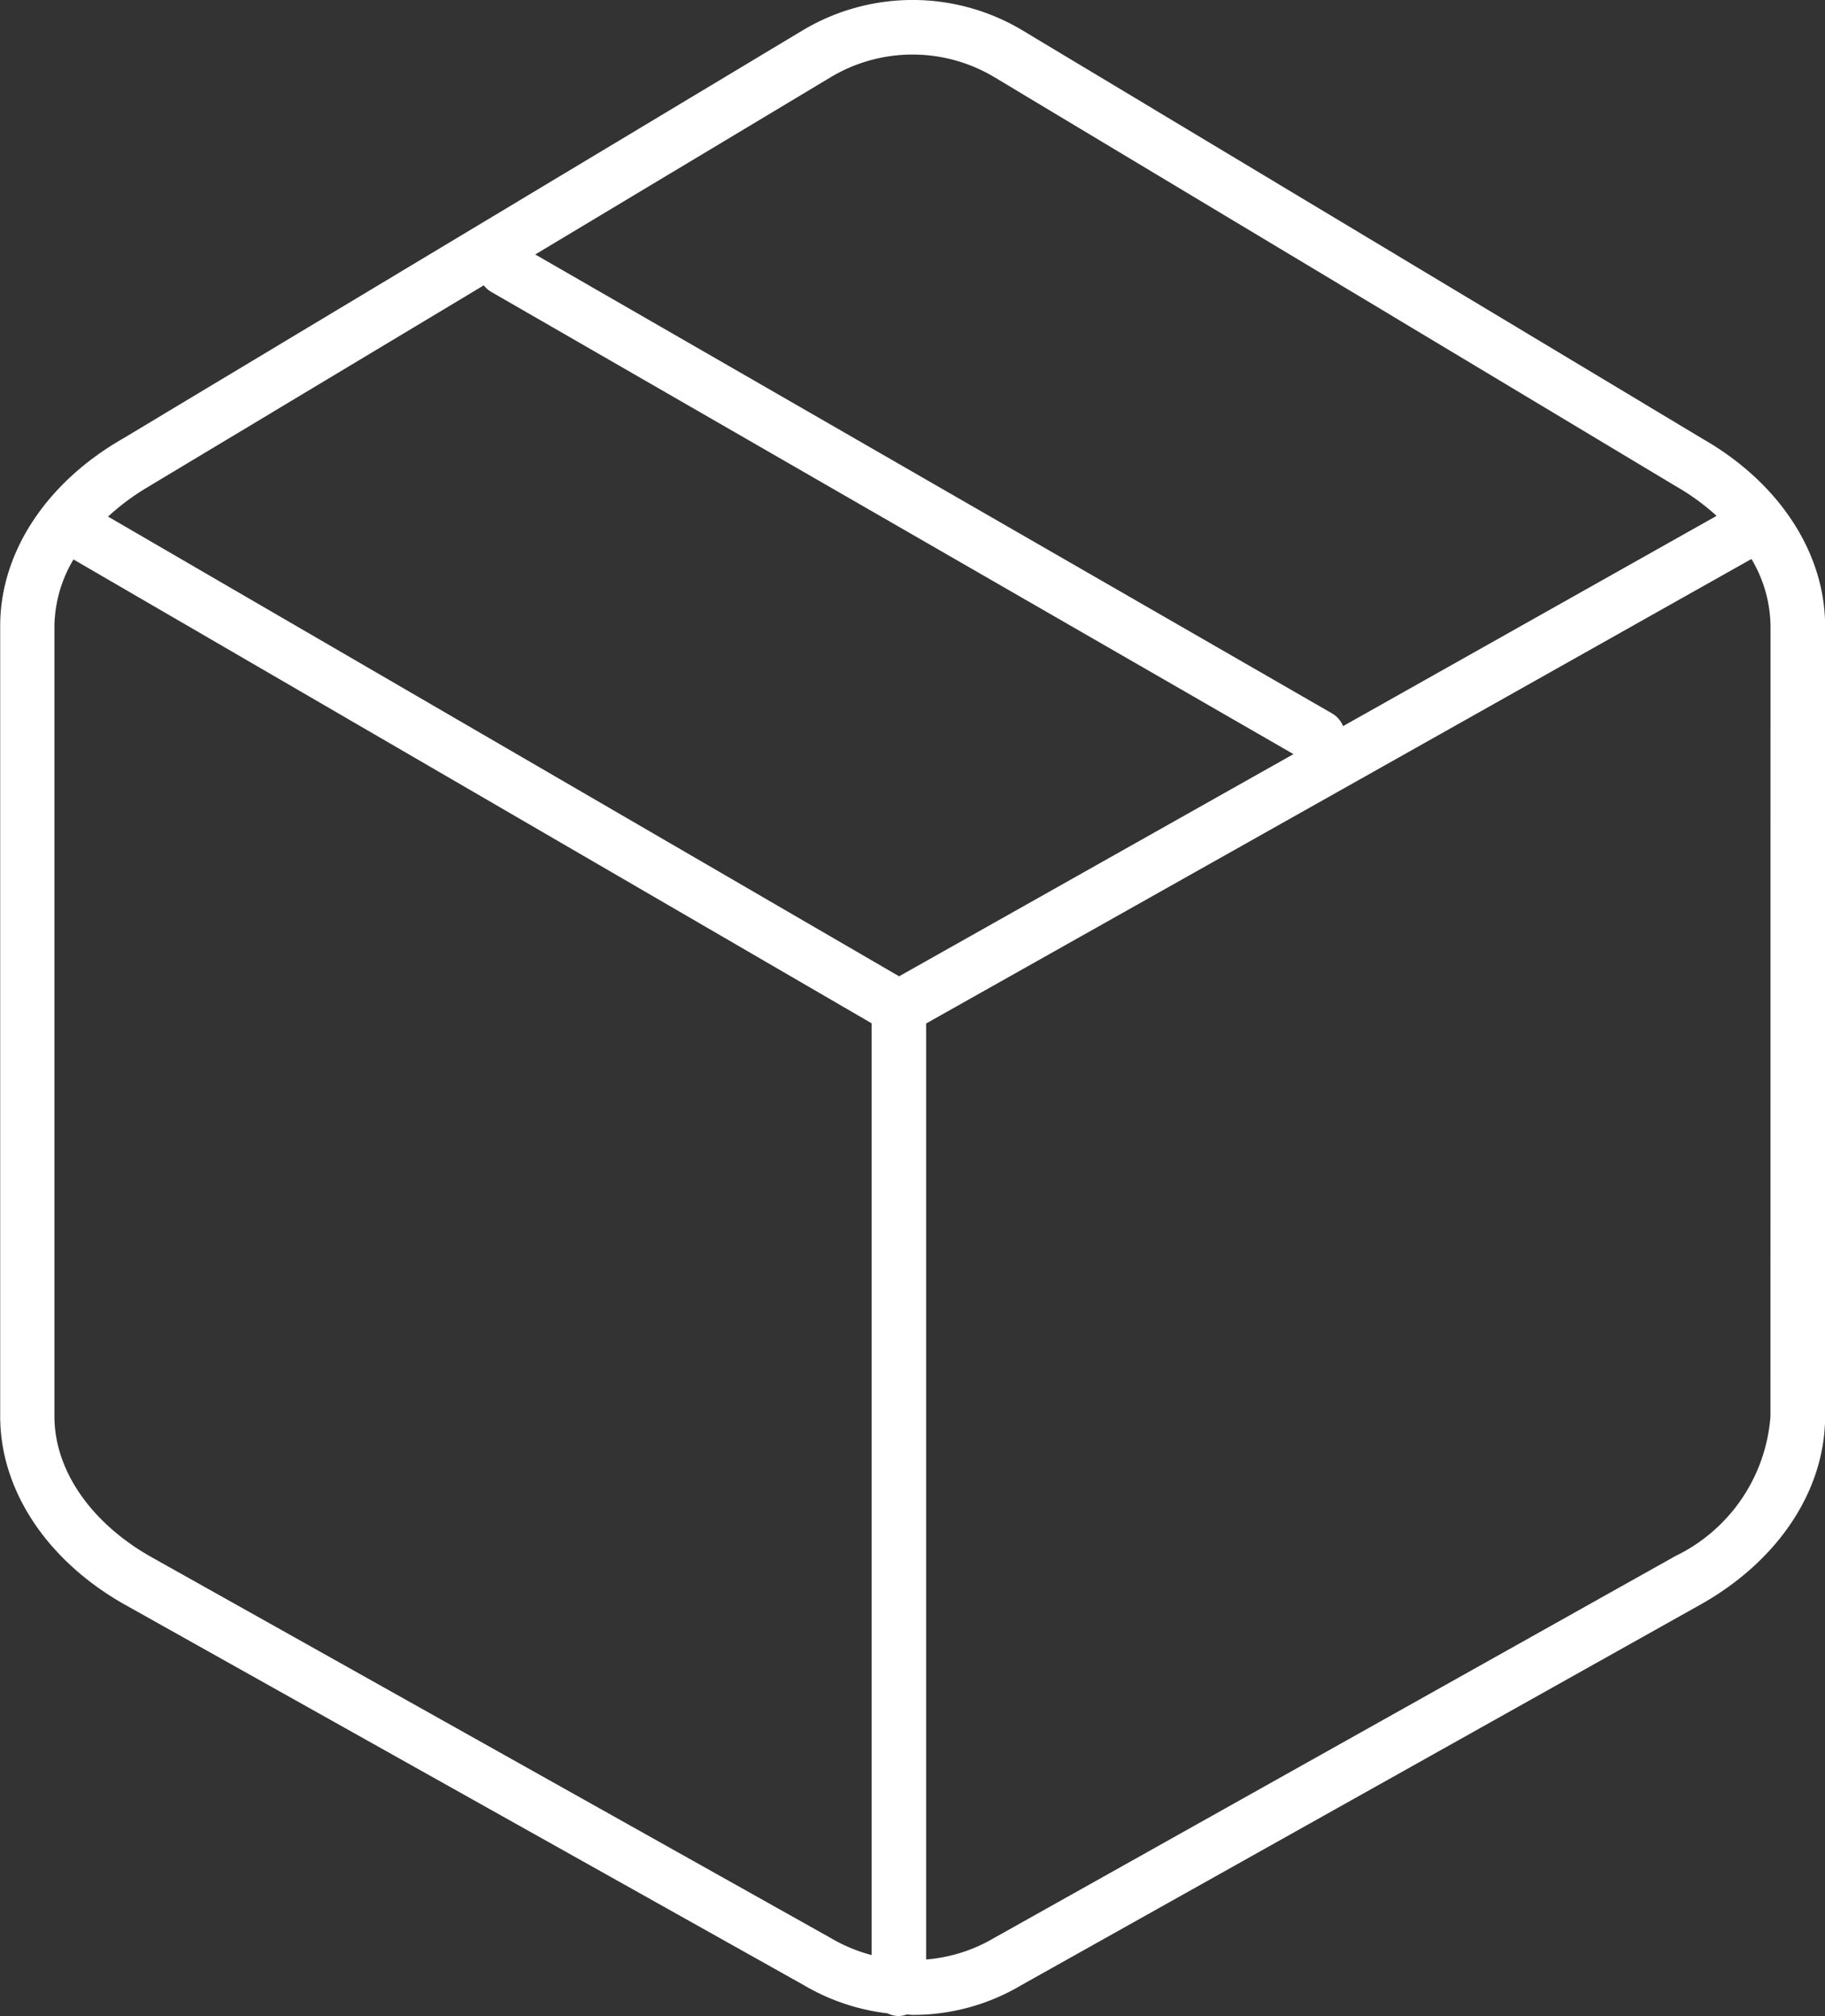
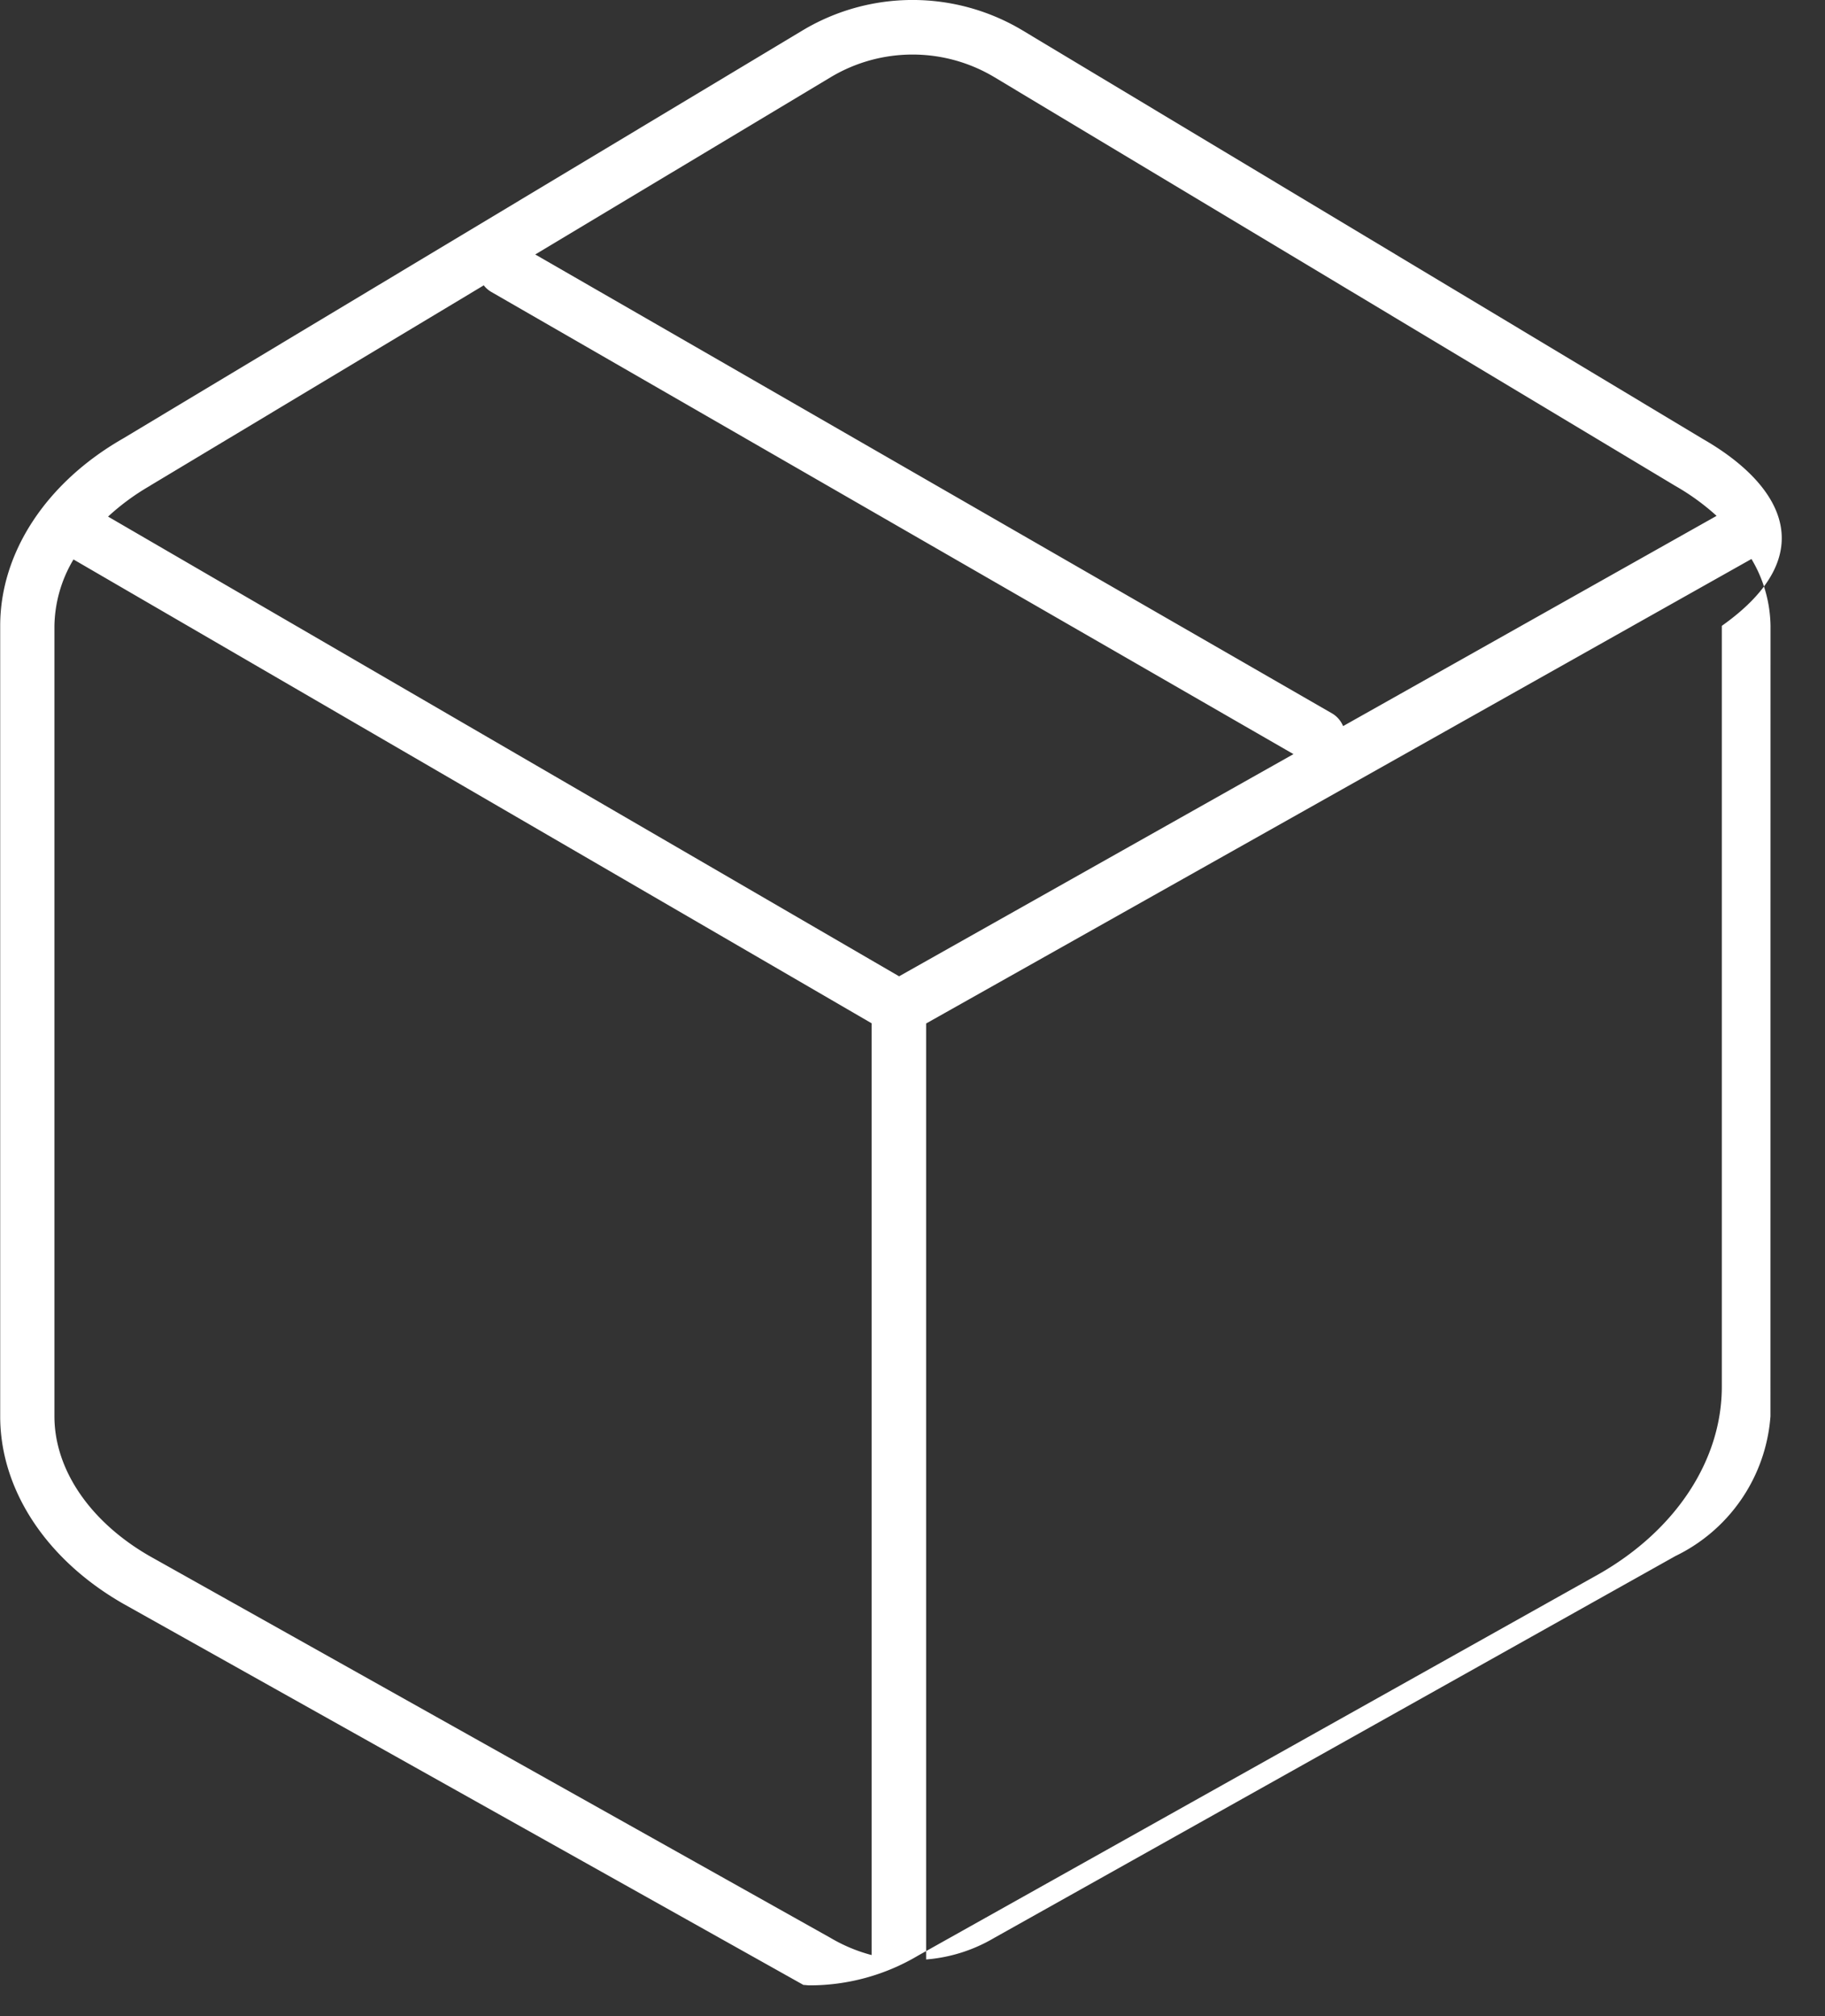
<svg xmlns="http://www.w3.org/2000/svg" width="67" height="74" viewBox="0 0 67 74">
  <rect x="0" y="0" width="67" height="74" fill="#333333" stroke="none" />
  <defs>
    <style>.a{fill:#fff;}</style>
  </defs>
-   <path class="a" d="M287.265,501.477l-25-15.01a7.857,7.857,0,0,0-8.025,0l-24.983,15c-2.819,1.618-4.5,4.187-4.5,6.87v29.014c0,2.686,1.684,5.255,4.512,6.875l24.978,13.995a7.861,7.861,0,0,0,3.084,1.042.97.97,0,0,0,.426.1.981.981,0,0,0,.282-.057c.075,0,.15.015.225.015a7.785,7.785,0,0,0,3.982-1.092l25.008-14.011c2.817-1.611,4.5-4.179,4.5-6.87h0V508.337C291.75,505.653,290.067,503.083,287.265,501.477Zm-32-13.288a5.847,5.847,0,0,1,5.975,0L286.253,503.2a8.536,8.536,0,0,1,1.517,1.1l-13.712,7.717a.971.971,0,0,0-.394-.46L244.4,494.706Zm-25,15,12.245-7.35a.974.974,0,0,0,.273.24l29.453,16.966L257.758,521.2l-29.041-16.873A8.584,8.584,0,0,1,230.265,503.192Zm-.017,39.294c-2.19-1.257-3.5-3.176-3.5-5.135V508.337a4.9,4.9,0,0,1,.7-2.437l29.3,17.024v34.2a5.945,5.945,0,0,1-1.511-.632Zm59.5-5.136a6.206,6.206,0,0,1-3.488,5.131L261.24,556.5a5.818,5.818,0,0,1-2.49.786V522.932l30.3-17.049a4.914,4.914,0,0,1,.7,2.454Z" transform="translate(-224.75 -485.366)" />
+   <path class="a" d="M287.265,501.477l-25-15.01a7.857,7.857,0,0,0-8.025,0l-24.983,15c-2.819,1.618-4.5,4.187-4.5,6.87v29.014c0,2.686,1.684,5.255,4.512,6.875l24.978,13.995c.075,0,.15.015.225.015a7.785,7.785,0,0,0,3.982-1.092l25.008-14.011c2.817-1.611,4.5-4.179,4.5-6.87h0V508.337C291.75,505.653,290.067,503.083,287.265,501.477Zm-32-13.288a5.847,5.847,0,0,1,5.975,0L286.253,503.2a8.536,8.536,0,0,1,1.517,1.1l-13.712,7.717a.971.971,0,0,0-.394-.46L244.4,494.706Zm-25,15,12.245-7.35a.974.974,0,0,0,.273.24l29.453,16.966L257.758,521.2l-29.041-16.873A8.584,8.584,0,0,1,230.265,503.192Zm-.017,39.294c-2.19-1.257-3.5-3.176-3.5-5.135V508.337a4.9,4.9,0,0,1,.7-2.437l29.3,17.024v34.2a5.945,5.945,0,0,1-1.511-.632Zm59.5-5.136a6.206,6.206,0,0,1-3.488,5.131L261.24,556.5a5.818,5.818,0,0,1-2.49.786V522.932l30.3-17.049a4.914,4.914,0,0,1,.7,2.454Z" transform="translate(-224.75 -485.366)" />
</svg>